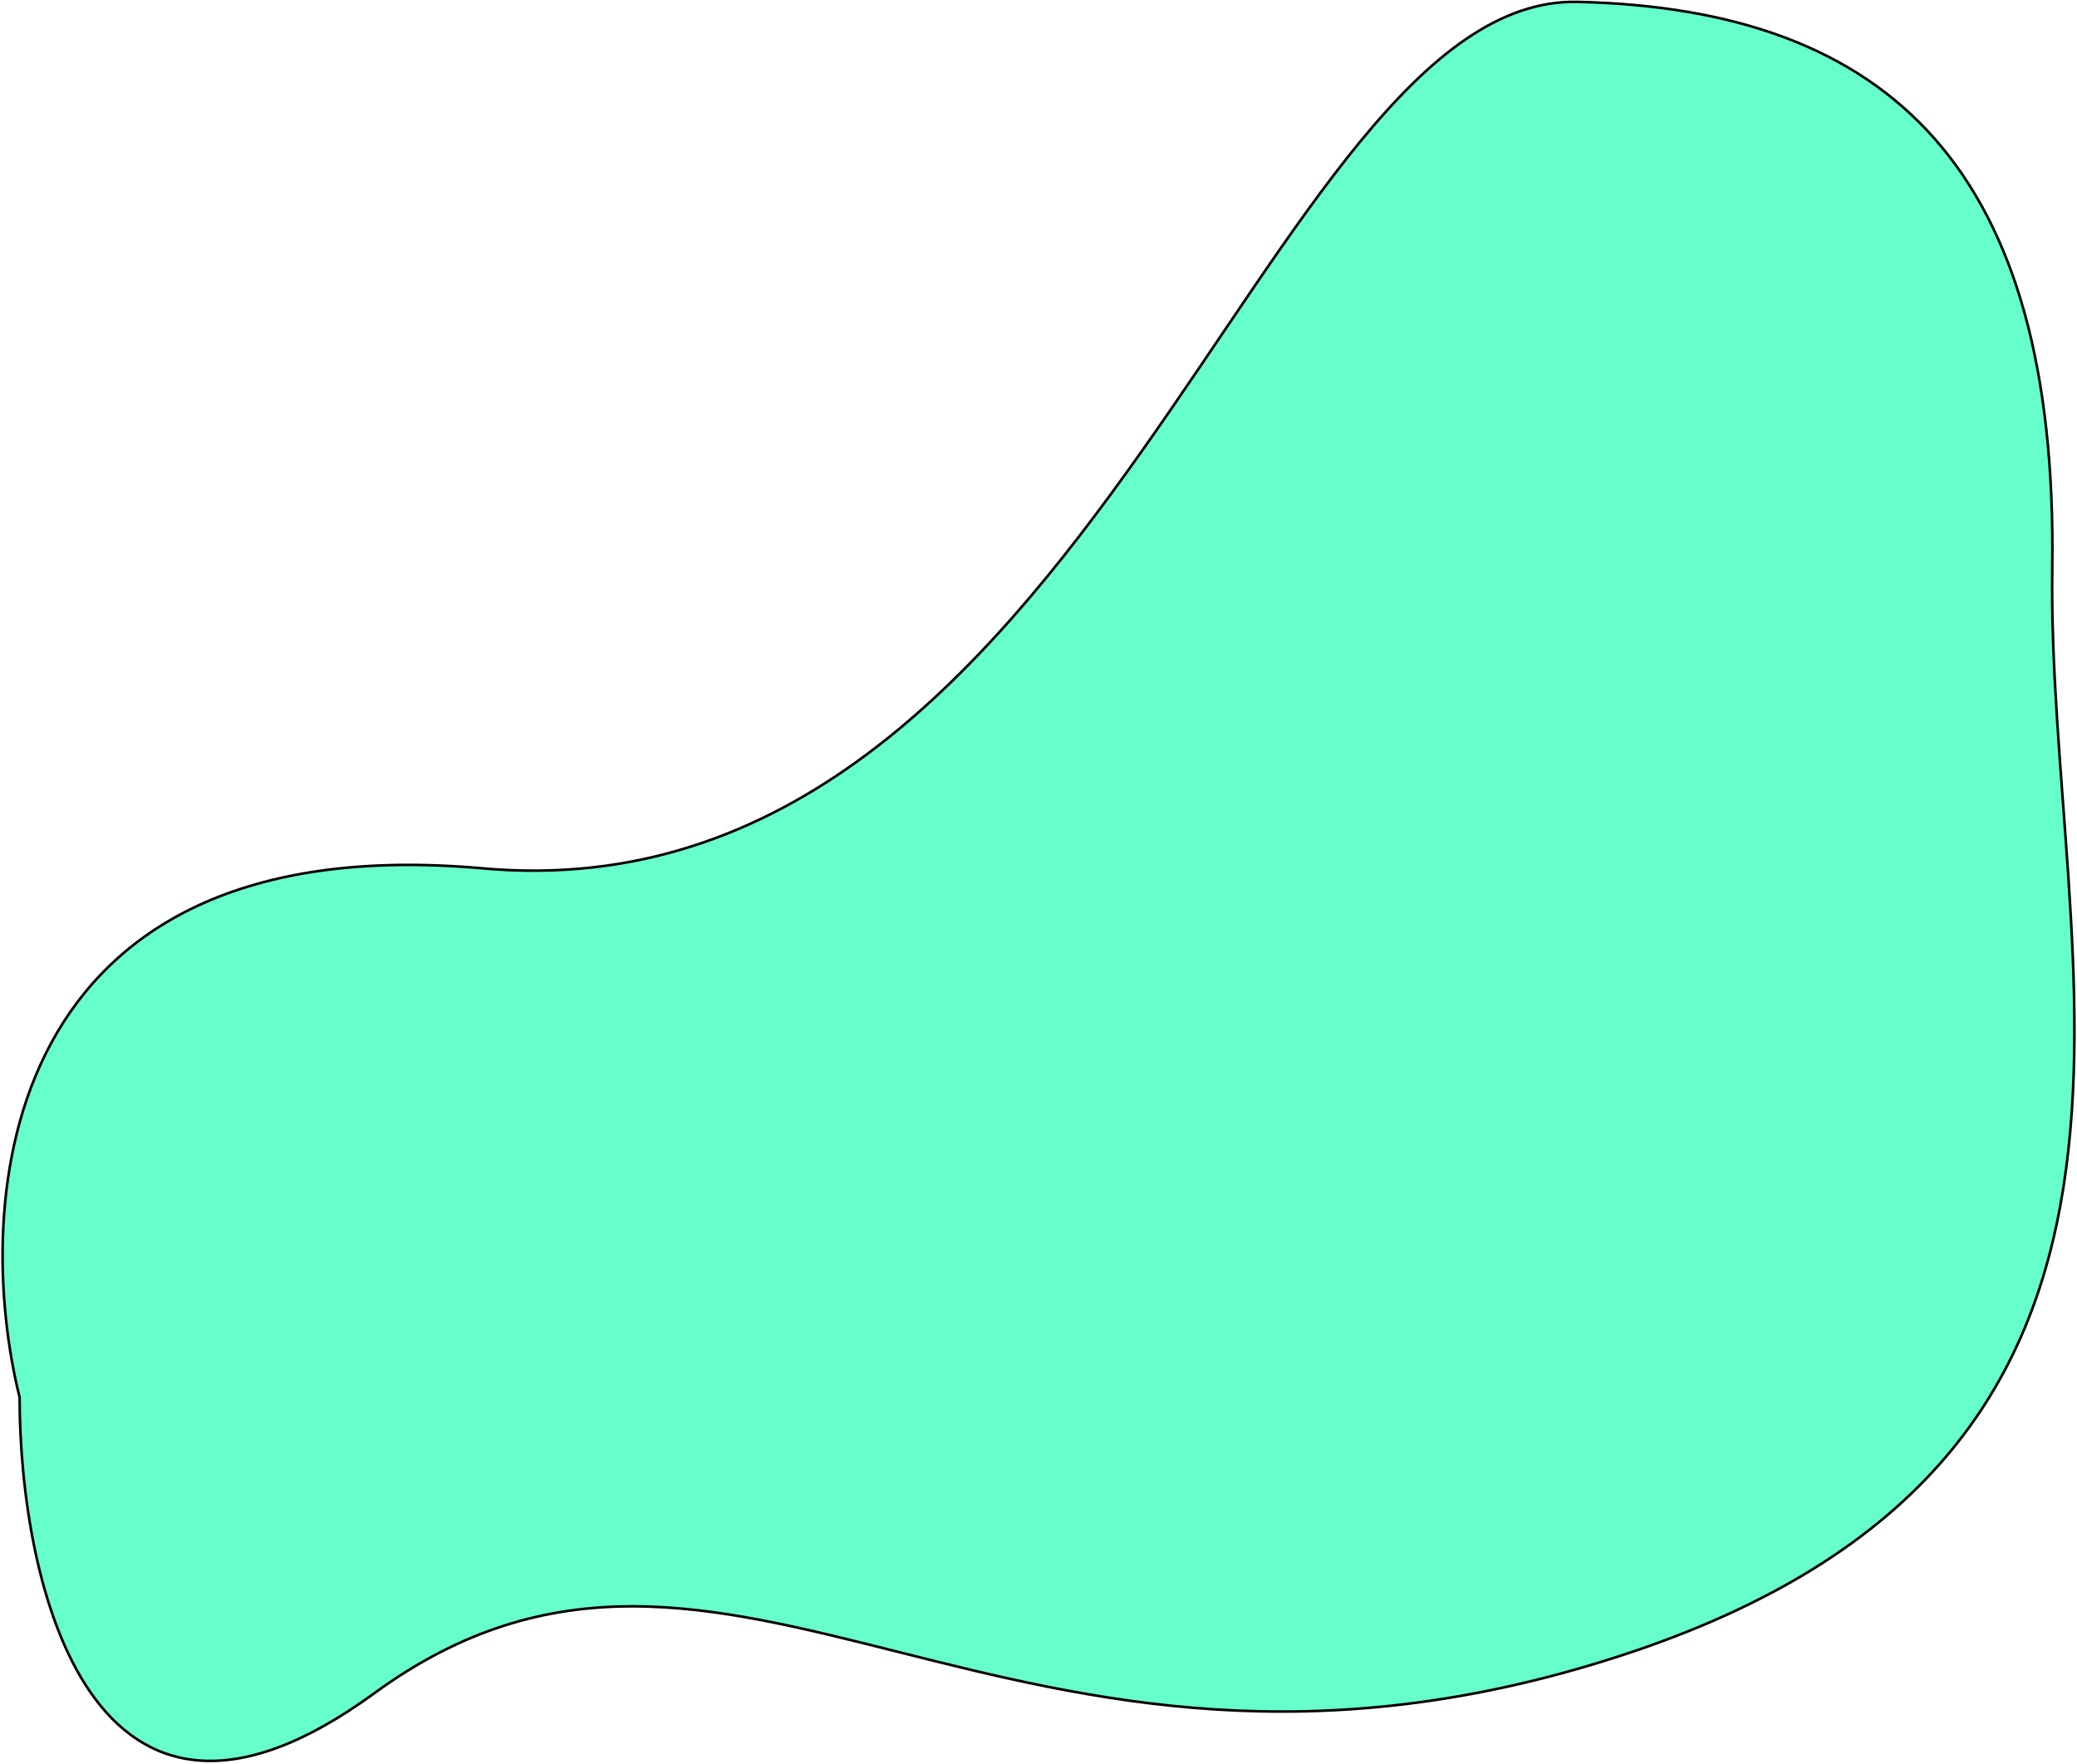
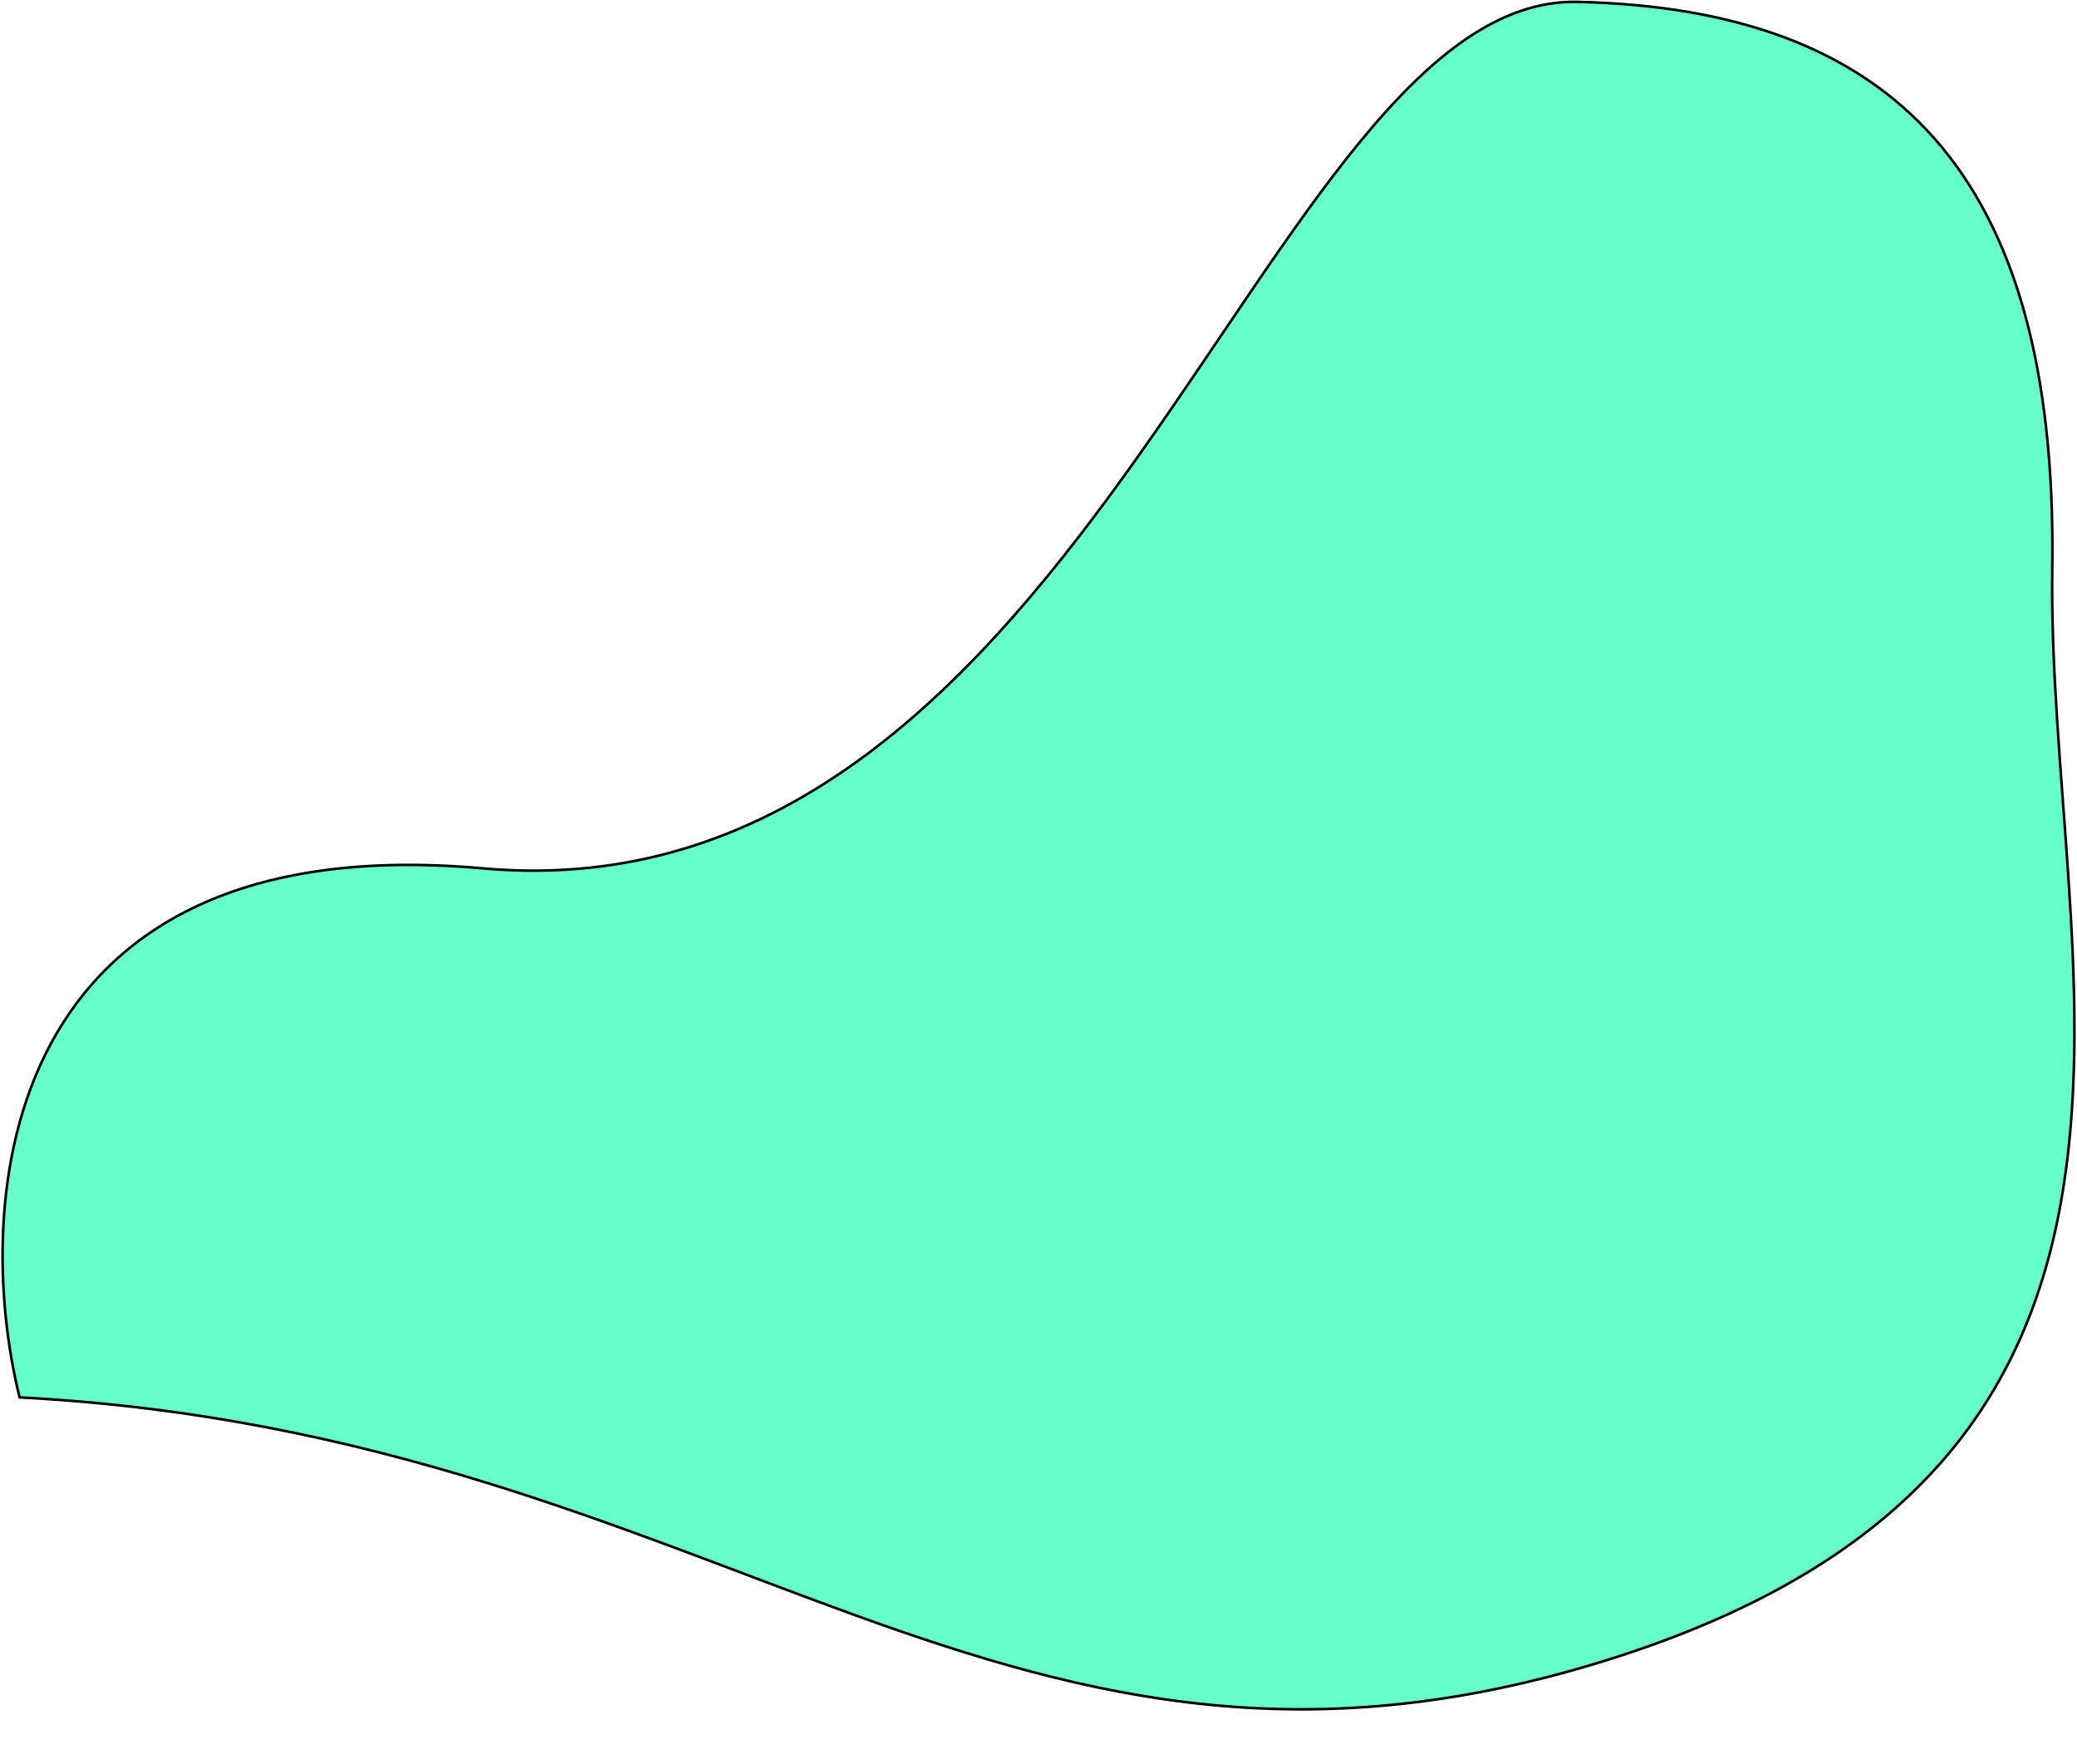
<svg xmlns="http://www.w3.org/2000/svg" width="803" height="682" viewBox="0 0 803 682" fill="none">
-   <path d="M186.637 335.68C-1.261 318.877 -11.024 465.019 7.581 540.19C7.581 611.676 34.992 734.64 144.637 654.605C281.692 554.561 388.905 717.064 625.988 640.234C863.072 563.405 791.228 373.266 793.439 219.607C795.649 65.948 730.99 3.489 609.961 0.726C488.933 -2.038 421.51 356.684 186.637 335.68Z" fill="#2BFEB7" fill-opacity="0.72" stroke="black" />
+   <path d="M186.637 335.68C-1.261 318.877 -11.024 465.019 7.581 540.19C281.692 554.561 388.905 717.064 625.988 640.234C863.072 563.405 791.228 373.266 793.439 219.607C795.649 65.948 730.99 3.489 609.961 0.726C488.933 -2.038 421.51 356.684 186.637 335.68Z" fill="#2BFEB7" fill-opacity="0.72" stroke="black" />
</svg>